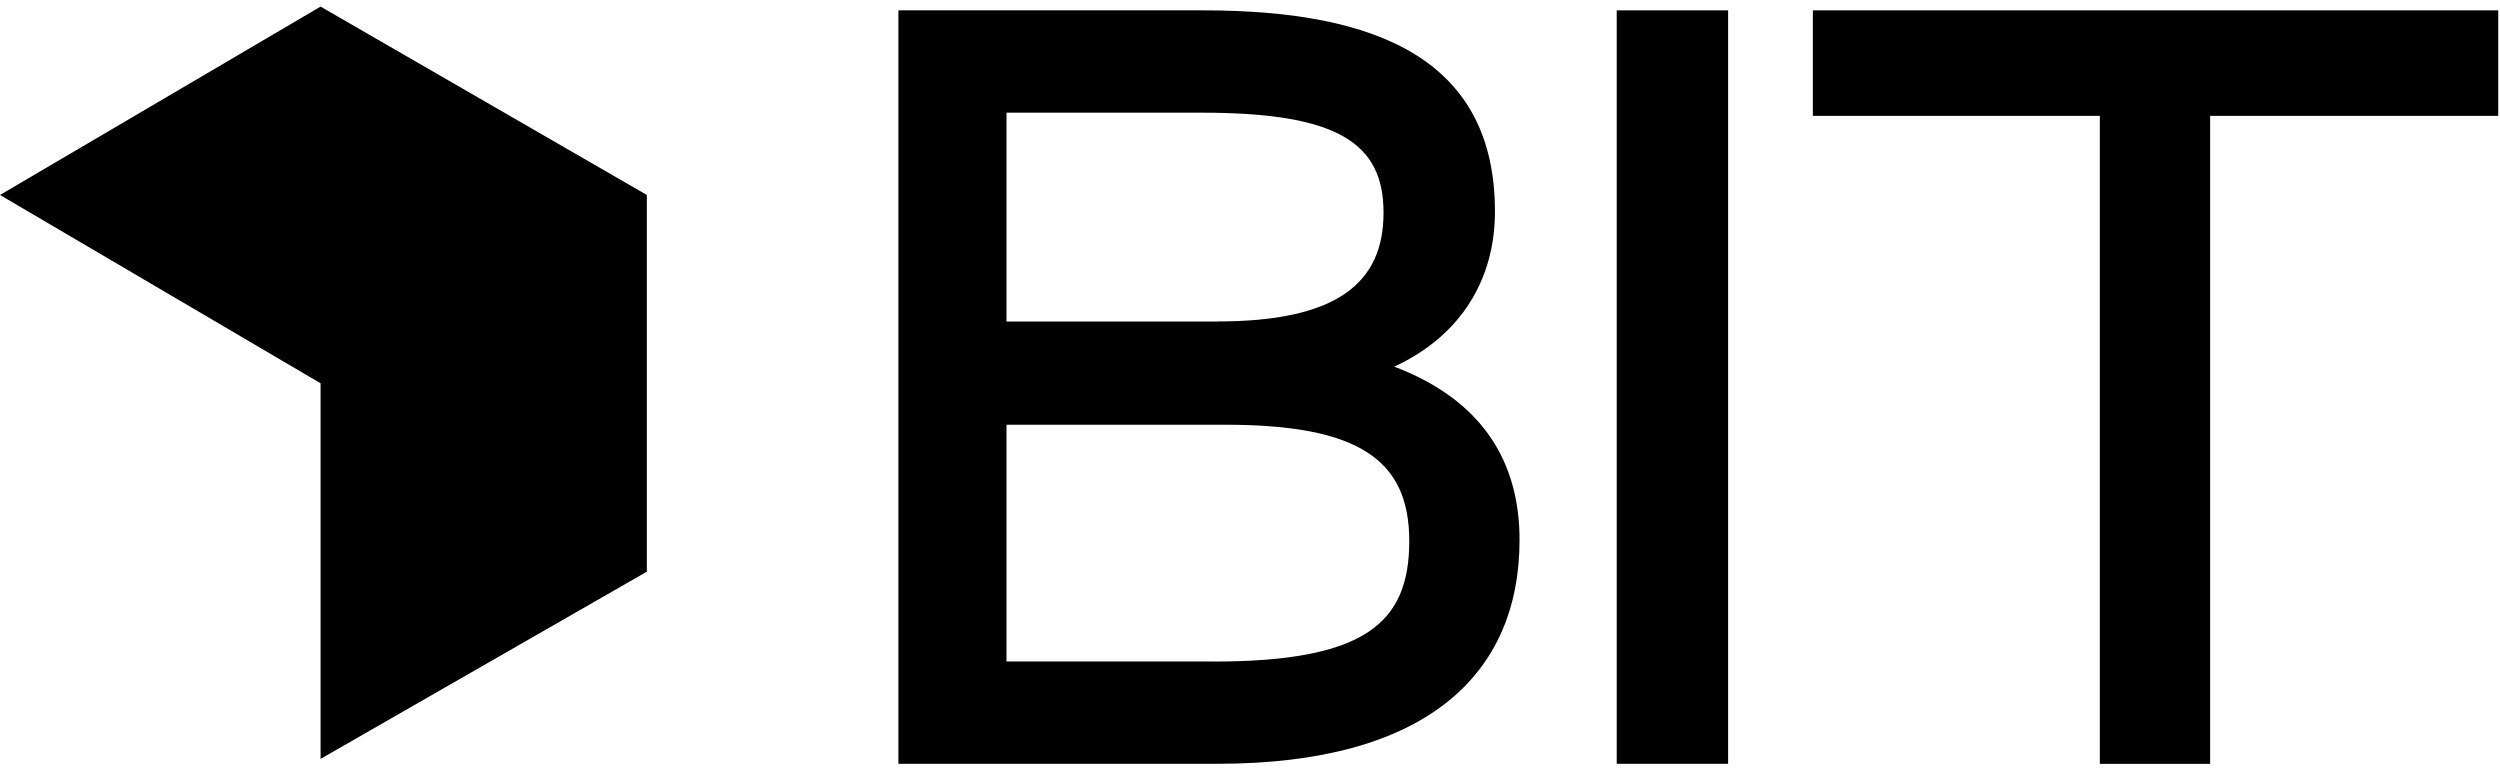
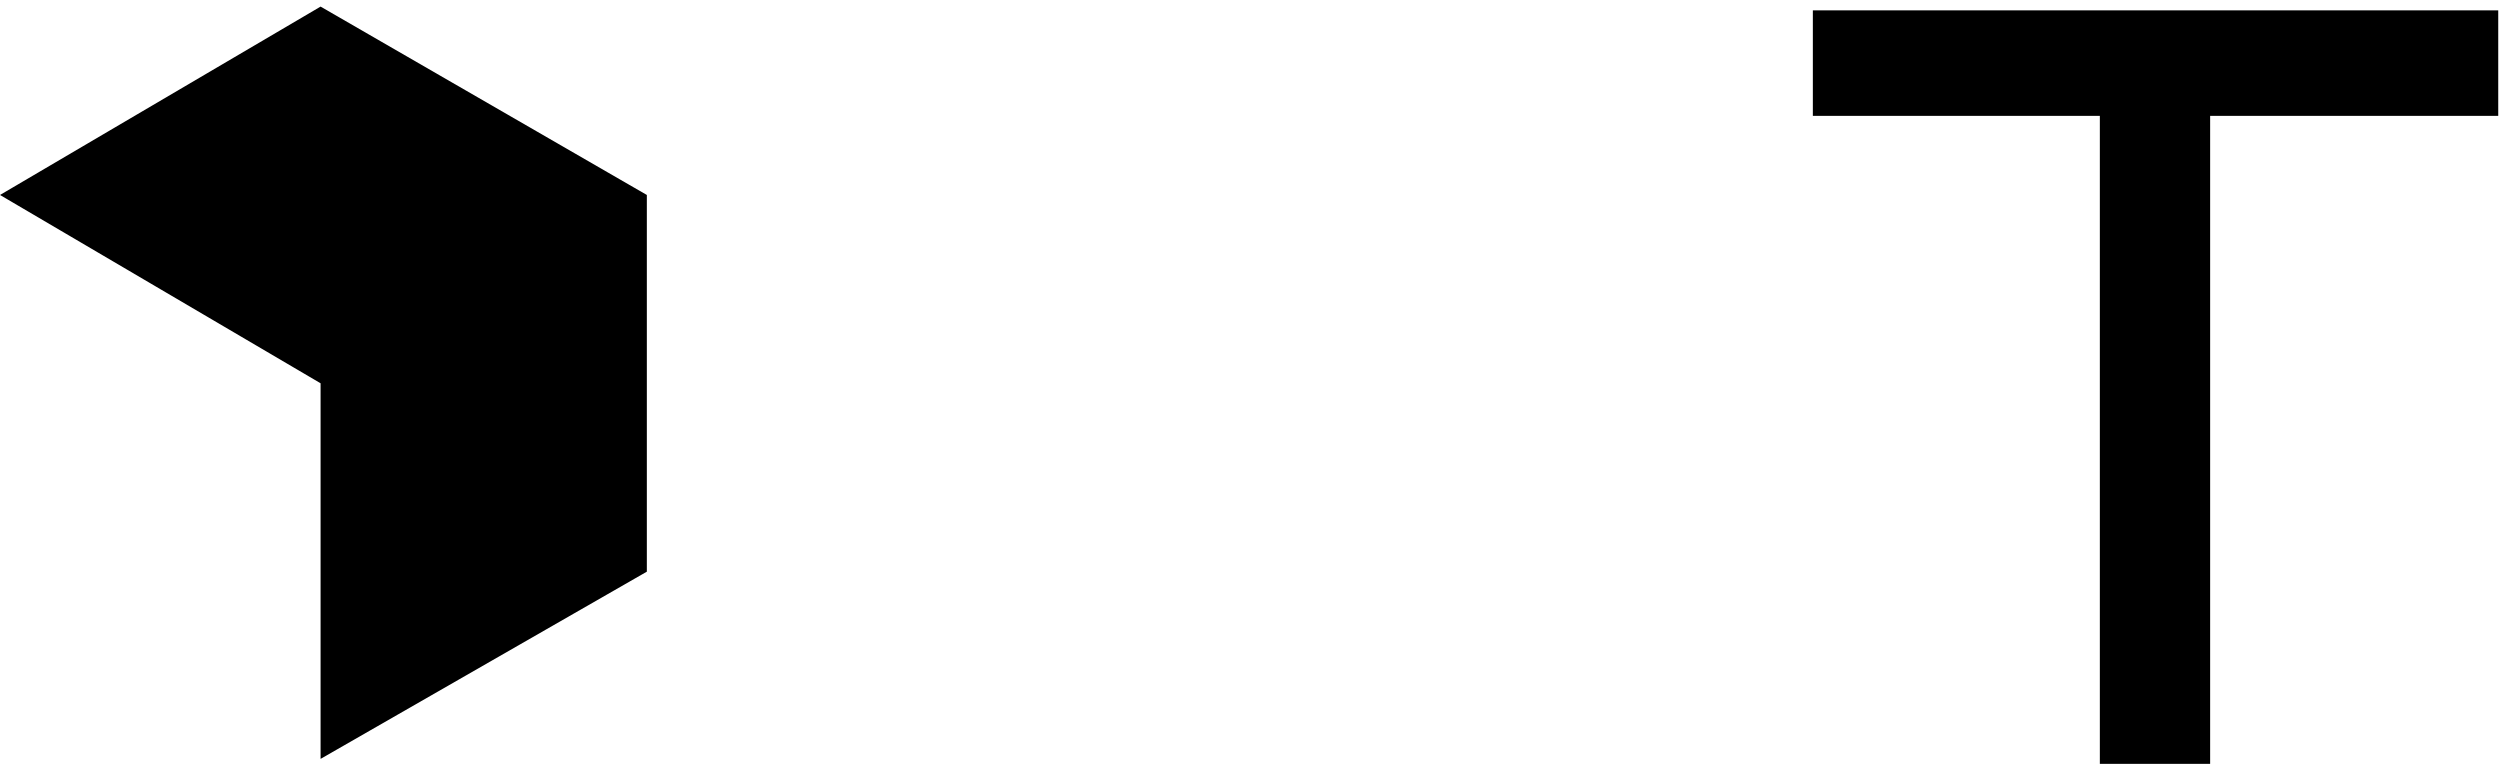
<svg xmlns="http://www.w3.org/2000/svg" aria-label="BIT logo" class="c-header__logo-svg" fill="none" height="49" role="img" viewBox="0 0 159 49" width="159">
  <path class="logo-shape" d="M0 12.4L20.389 0.419L41.139 12.4V36.358L20.389 48.265V24.377L0 12.4Z" fill="currentColor" />
-   <path d="M57.139 0.659H76.553C87.725 0.659 95.079 3.875 95.079 13.46C95.079 17.705 92.969 21.332 88.675 23.319C94.261 25.44 96.643 29.344 96.643 34.34C96.643 42.896 90.719 48.577 77.436 48.577H57.139V0.659ZM77.436 20.444C85.066 20.444 87.993 17.979 87.993 13.531C87.993 9.083 85.066 7.166 76.412 7.166H64.013V20.448H77.432L77.436 20.444ZM77.164 42.075C86.838 42.075 89.629 39.61 89.629 34.407C89.629 29.203 86.358 27.012 77.911 27.012H64.013V42.07H77.159L77.164 42.075Z" fill="currentColor" />
-   <path d="M109.908 0.659H102.823V48.577H109.908V0.659Z" fill="currentColor" />
+   <path d="M109.908 0.659V48.577H109.908V0.659Z" fill="currentColor" />
  <path d="M133.55 7.369H115.297V0.659H158.888V7.369H140.565V48.581H133.55V7.369Z" fill="currentColor" />
</svg>